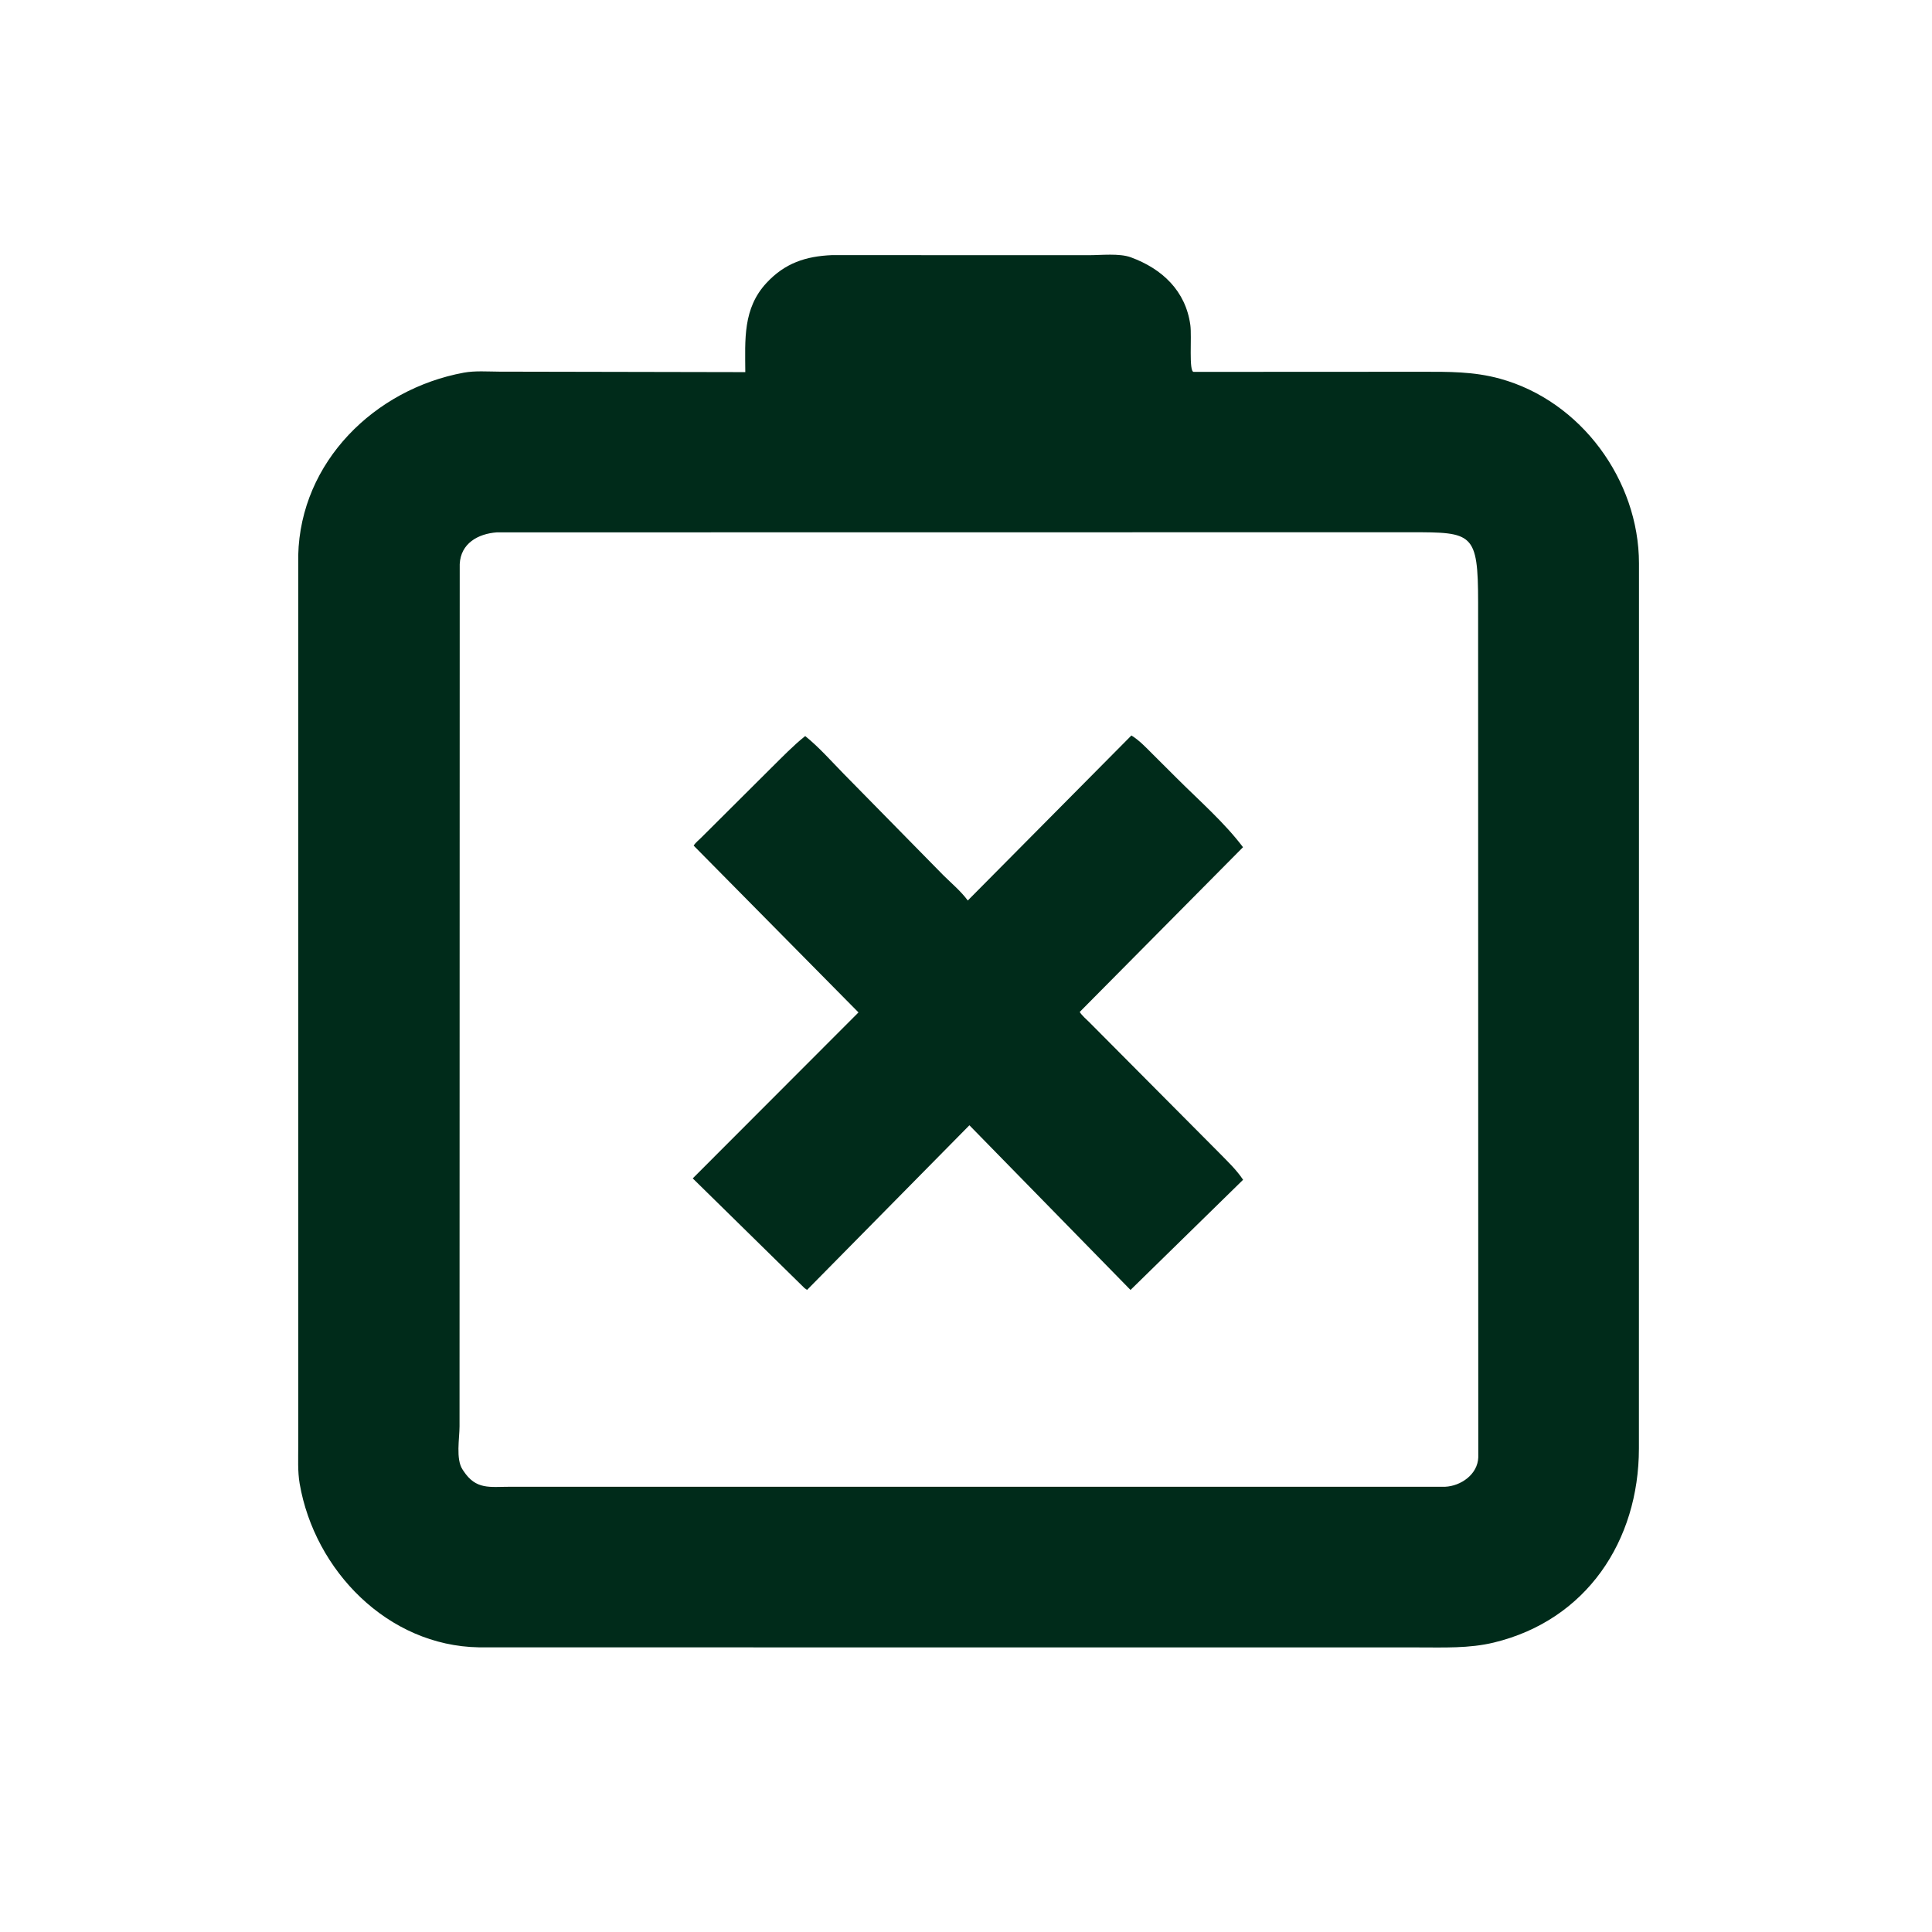
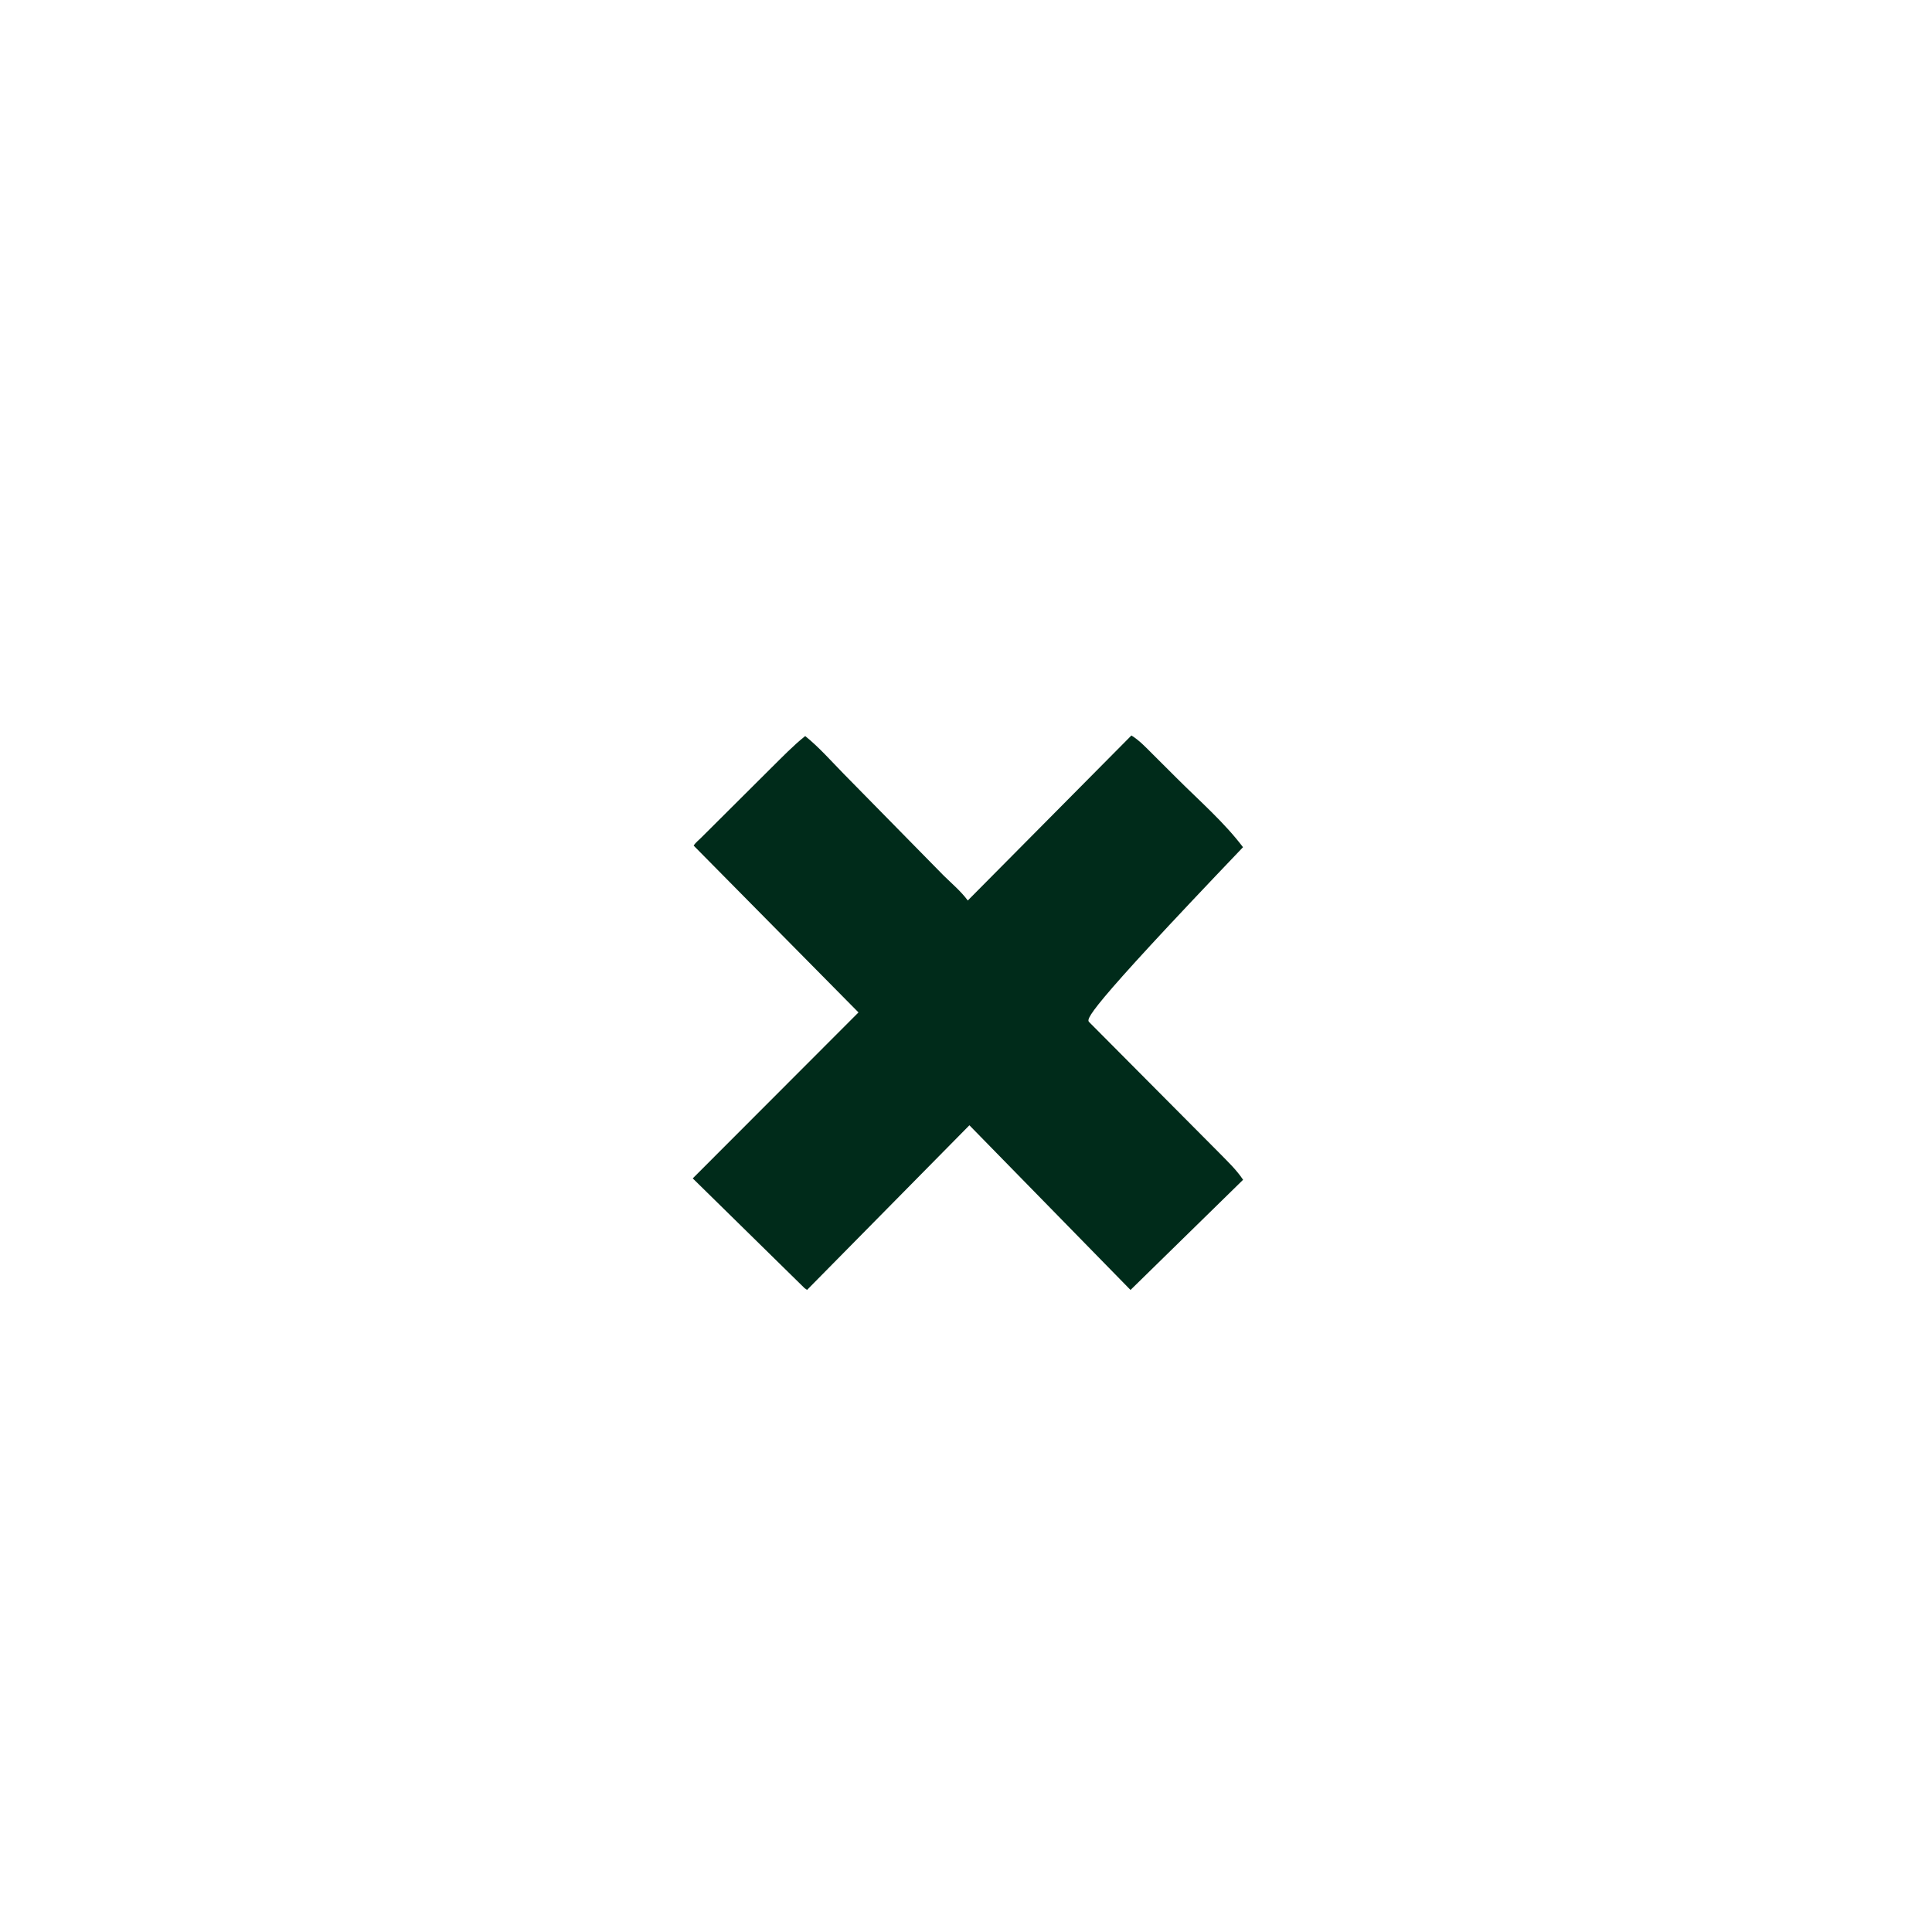
<svg xmlns="http://www.w3.org/2000/svg" version="1.1" style="display: block;" viewBox="0 0 2048 2048" width="640" height="640">
-   <path transform="translate(0,0)" fill="rgb(0,43,26)" d="M 1175.5 1746.34 L 507.686 1746.25 C 410.961 1744.67 333.521 1664.76 317.656 1572.73 C 315.433 1559.84 316.179 1545.99 316.151 1532.92 L 316.129 588.703 C 318.503 489.364 397.295 412.437 491.666 395.041 C 503.56 392.849 517.008 393.918 529.127 393.96 L 790.049 394.47 C 789.876 360.042 787.312 327.086 812.493 299.941 C 832.084 278.822 854.204 271.668 881.733 270.448 L 1154.06 270.518 C 1167.15 270.542 1186.56 268.284 1198.75 272.762 C 1231.93 284.94 1256.88 308.275 1261.82 344.65 C 1263.48 356.873 1260.01 394.219 1265.35 394.208 L 1506.7 394.089 C 1535.53 394.095 1561.96 393.7 1590.06 401.433 C 1676.07 425.098 1737.27 509.137 1737.39 597.16 L 1737.32 1535.51 C 1737.22 1633.12 1681.92 1717.41 1583.49 1741.18 C 1557.24 1747.52 1530.27 1746.33 1503.48 1746.34 L 1175.5 1746.34 z M 526.681 564.319 C 506.646 565.8 488.353 576.018 487.323 598.03 L 487.122 1511.95 C 487.131 1524.59 482.986 1546.71 490.324 1557.75 L 491.407 1559.4 C 504.716 1579.49 519.188 1576.01 540.567 1576.03 L 1531.84 1576.03 C 1548.52 1575.29 1566.29 1563.04 1567.04 1545 L 1566.87 638.781 C 1566.81 564.558 1561.16 564.202 1495.42 564.202 L 526.681 564.319 z" />
-   <path transform="translate(0,0)" fill="rgb(0,43,26)" d="M 852.88 1365.5 L 734.341 1249.14 L 910.021 1073.21 L 735.314 896.406 C 737.212 893.186 740.978 890.401 743.613 887.664 L 818.179 813.394 C 829.642 802.098 840.955 790.285 853.555 780.258 C 868.289 792.121 881.07 806.72 894.299 820.231 L 1000.14 927.958 C 1008.71 936.435 1018.79 944.862 1025.89 954.57 L 1199.34 779.633 C 1207.6 784.683 1214.6 792.157 1221.42 798.972 L 1248.11 825.571 C 1271.37 848.801 1297.83 871.822 1317.64 898.068 L 1144.54 1072.72 C 1146.97 1076.68 1151.47 1080.32 1154.77 1083.66 L 1292.43 1222.09 C 1301.31 1231.17 1310.68 1239.99 1317.73 1250.61 L 1198.39 1367.41 L 1027.61 1192.84 L 855.5 1367.36 L 852.88 1365.5 z" />
+   <path transform="translate(0,0)" fill="rgb(0,43,26)" d="M 852.88 1365.5 L 734.341 1249.14 L 910.021 1073.21 L 735.314 896.406 C 737.212 893.186 740.978 890.401 743.613 887.664 L 818.179 813.394 C 829.642 802.098 840.955 790.285 853.555 780.258 C 868.289 792.121 881.07 806.72 894.299 820.231 L 1000.14 927.958 C 1008.71 936.435 1018.79 944.862 1025.89 954.57 L 1199.34 779.633 C 1207.6 784.683 1214.6 792.157 1221.42 798.972 L 1248.11 825.571 C 1271.37 848.801 1297.83 871.822 1317.64 898.068 C 1146.97 1076.68 1151.47 1080.32 1154.77 1083.66 L 1292.43 1222.09 C 1301.31 1231.17 1310.68 1239.99 1317.73 1250.61 L 1198.39 1367.41 L 1027.61 1192.84 L 855.5 1367.36 L 852.88 1365.5 z" />
</svg>